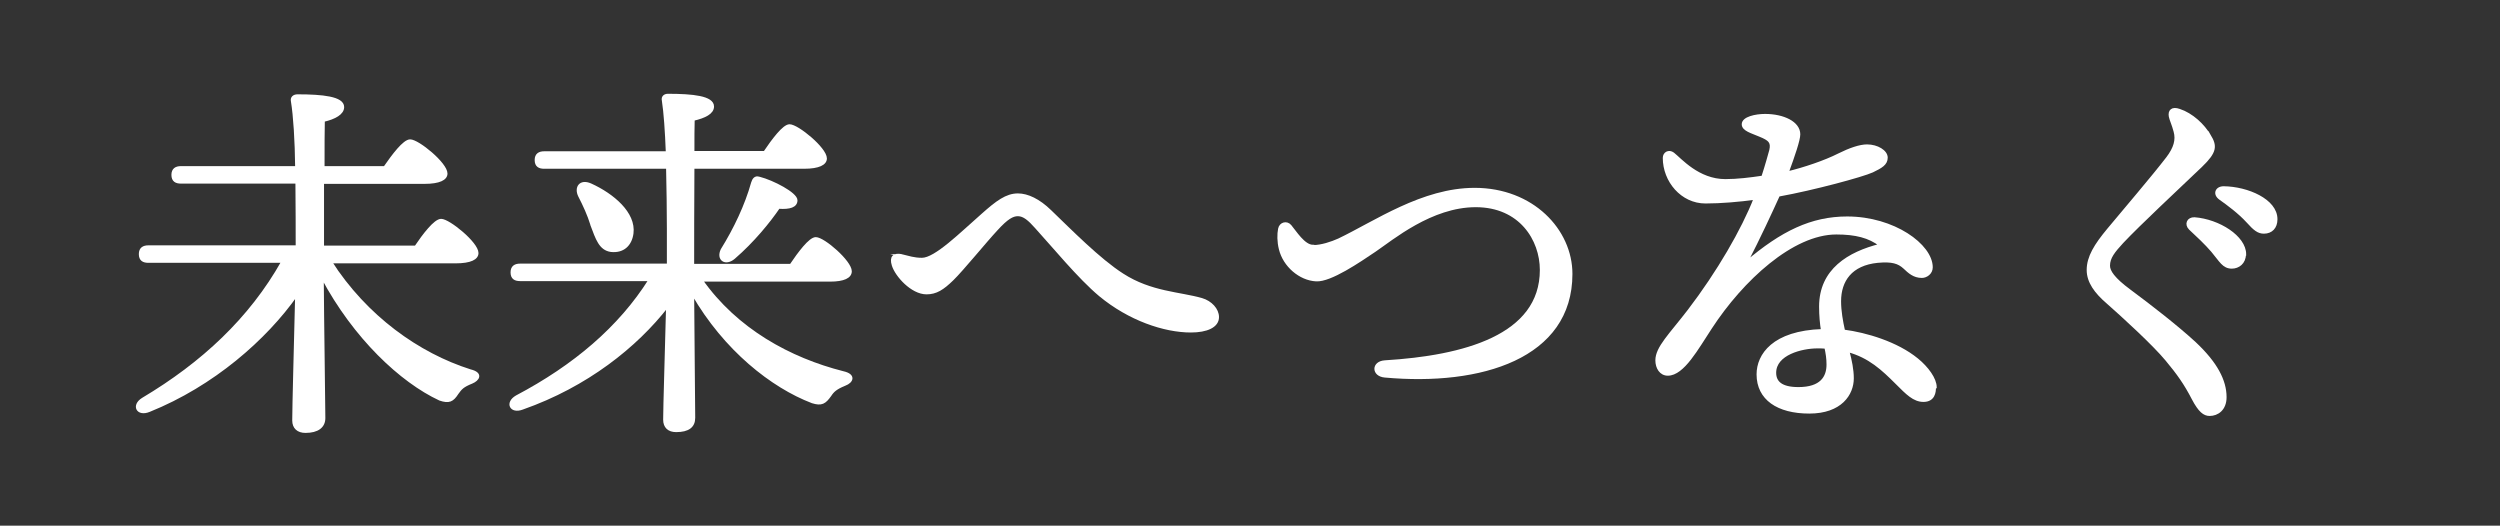
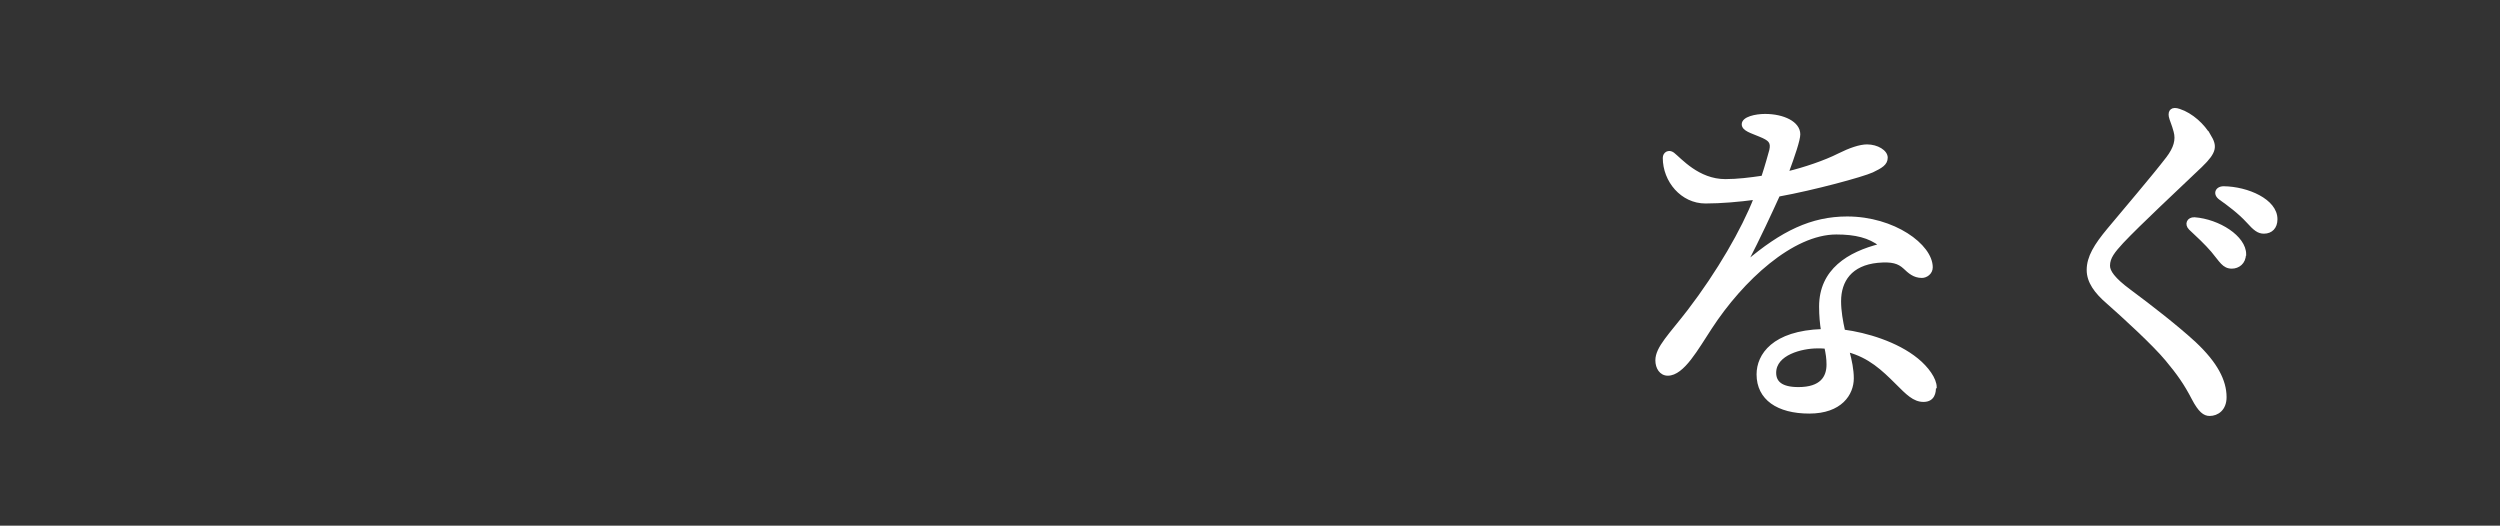
<svg xmlns="http://www.w3.org/2000/svg" id="_レイヤー_2" data-name="レイヤー 2" viewBox="0 0 94.36 19.84">
  <rect x="0" y="0" width="94.36" height="19.84" fill="#333333" stroke="none" />
  <defs>
    <style>
      .cls-1 {
        fill: none;
      }

      .cls-2 {
        fill: #fff;
        stroke: #fff;
        stroke-miterlimit: 10;
        stroke-width: .1px;
      }
    </style>
  </defs>
  <g id="_レイヤー_2-2" data-name="レイヤー 2">
-     <rect class="cls-1" width="94.36" height="19.84" />
    <g>
-       <path class="cls-2" d="M12.47,9.87c1.34,2.09,3.32,3.5,5.28,4.12.45.11.3.34.06.44-.35.14-.42.23-.55.41-.18.28-.31.35-.66.23-1.46-.68-3.22-2.33-4.43-4.6.01,1.63.06,4.82.06,5.31,0,.32-.24.51-.7.51-.28,0-.45-.15-.45-.42,0-.51.07-3.06.11-4.74-1.17,1.66-3.15,3.4-5.56,4.37-.44.18-.63-.2-.24-.44,2.25-1.34,4.06-3.02,5.28-5.19h-5.07c-.18,0-.31-.06-.31-.28,0-.21.13-.28.31-.28h5.61c0-.6,0-1.5-.01-2.43h-4.37c-.18,0-.31-.06-.31-.28,0-.21.13-.28.31-.28h4.36c-.01-1-.07-1.95-.16-2.5-.03-.13.06-.21.2-.21.94,0,1.71.08,1.71.43,0,.24-.3.41-.73.51-.01.35-.01,1.03-.01,1.77h2.32c.32-.46.73-1.01.96-1.01.3,0,1.36.87,1.36,1.24,0,.2-.25.34-.82.34h-3.84v2.43h3.51c.31-.46.73-1.01.96-1.01.29,0,1.36.87,1.36,1.24,0,.2-.24.34-.82.34h-4.72Z" />
-       <path class="cls-2" d="M26.47,10.57c1.32,1.88,3.34,2.98,5.35,3.49.45.1.34.35.07.45-.34.14-.45.24-.56.41-.2.28-.32.36-.67.25-1.52-.58-3.3-1.98-4.51-4.08.01,1.72.04,4.23.04,4.68,0,.32-.21.49-.67.49-.28,0-.44-.15-.44-.42,0-.46.07-2.67.11-4.29-1.18,1.52-3.05,3.01-5.47,3.86-.44.17-.62-.21-.22-.44,2.18-1.15,3.89-2.6,5.03-4.41h-4.9c-.18,0-.31-.06-.31-.28,0-.21.13-.28.31-.28h5.59c0-.37.01-2.08-.03-3.68h-4.65c-.18,0-.31-.06-.31-.28,0-.21.13-.28.31-.28h4.64c-.03-.8-.08-1.52-.15-1.97-.03-.13.06-.2.18-.2.94,0,1.69.08,1.69.43,0,.24-.3.39-.73.49-.01.27-.01.72-.01,1.24h2.7c.31-.46.72-1.01.94-1.01.3,0,1.36.87,1.36,1.24,0,.2-.25.34-.81.34h-4.19c-.01,1.39-.01,3.02-.01,3.39v.3h3.7c.31-.46.72-1.01.94-1.01.3,0,1.31.88,1.31,1.24,0,.21-.25.34-.77.34h-4.83ZM22.33,8.47c-.11-.36-.28-.73-.46-1.08-.15-.31.03-.59.42-.42.84.38,1.67,1.08,1.57,1.84-.06.44-.35.7-.8.65-.41-.06-.53-.45-.73-.98ZM28.66,6.72c.51.13,1.39.59,1.39.84,0,.22-.24.3-.66.27-.36.53-.97,1.28-1.69,1.9-.32.27-.62.06-.45-.3.49-.79.91-1.67,1.15-2.53.04-.13.11-.23.25-.18Z" />
-       <path class="cls-2" d="M34.01,9.64c.3.07.48.14.79.14.51,0,1.47-.96,2.28-1.67.55-.49.91-.76,1.34-.76.36,0,.79.2,1.22.62.76.73,1.85,1.84,2.73,2.4,1.07.69,2.16.69,2.99.93.34.1.6.38.6.67,0,.35-.42.53-1.01.53-1.01,0-2.33-.45-3.43-1.36-.79-.66-1.78-1.87-2.42-2.57-.25-.28-.45-.46-.68-.46-.2,0-.41.11-.81.55-.42.45-1.29,1.52-1.66,1.88s-.62.52-.98.52c-.55,0-1.14-.66-1.26-1.05-.1-.32.04-.42.31-.37Z" />
-       <path class="cls-2" d="M49.56,9.3c.32,0,.7-.13.97-.25,1.38-.66,3.16-1.91,5.13-1.91,2.18,0,3.64,1.55,3.64,3.2,0,3.15-3.4,4.19-7.03,3.86-.46-.04-.46-.52,0-.55,2.98-.18,5.9-.96,5.9-3.46,0-1.15-.79-2.42-2.47-2.42s-3.16,1.25-3.81,1.69c-.58.39-1.67,1.14-2.21,1.11-.62-.03-1.21-.55-1.36-1.17-.07-.28-.07-.56-.03-.76.04-.21.28-.27.41-.11.18.21.51.76.86.76Z" />
      <path class="cls-2" d="M73.02,14.64c0,.15-.03.48-.42.48-.36,0-.62-.27-1.01-.66-.53-.53-1.03-1-1.84-1.22.1.37.17.72.17,1.04,0,.59-.44,1.28-1.63,1.28s-1.94-.51-1.94-1.43c0-.73.58-1.6,2.43-1.66-.04-.25-.07-.55-.07-.9,0-1.38,1.07-2.02,2.26-2.32-.42-.32-.93-.45-1.66-.45-1.66,0-3.56,1.76-4.74,3.57-.51.77-1.04,1.76-1.62,1.76-.27,0-.42-.25-.42-.53,0-.48.51-.96,1.21-1.87,1.11-1.45,2.04-3.06,2.5-4.24-.6.08-1.28.14-1.87.14-.89,0-1.56-.8-1.56-1.67,0-.18.18-.28.34-.16.27.21.94,1.01,1.97,1.01.46,0,.94-.06,1.41-.13.15-.46.25-.83.3-1.01.07-.31-.04-.41-.41-.56-.3-.13-.63-.21-.63-.42,0-.24.48-.34.83-.34.69,0,1.28.28,1.28.72,0,.21-.2.8-.44,1.45.63-.15,1.43-.42,1.94-.68.42-.21.8-.34,1.07-.34.38,0,.73.21.73.45s-.2.35-.53.51c-.37.17-2.21.67-3.54.91-.3.66-.73,1.59-1.22,2.54,1.35-1.15,2.47-1.69,3.81-1.69,1.76,0,3.18,1.04,3.18,1.87,0,.22-.2.35-.36.35-.3,0-.48-.17-.66-.34-.22-.2-.46-.28-1.01-.23-1.01.1-1.43.72-1.43,1.5,0,.37.07.76.15,1.12.84.11,2,.45,2.77,1.08.38.31.69.73.69,1.05ZM68.9,13.11c-.1-.01-.2-.01-.31-.01-.58,0-1.6.25-1.6.97,0,.35.23.59.89.59.86,0,1.11-.42,1.11-.9,0-.23-.03-.42-.08-.65Z" />
      <path class="cls-2" d="M83.4,5.12c.23.39.24.6-.32,1.14-.91.87-2.33,2.19-2.98,2.88-.32.35-.51.58-.51.89,0,.21.18.49.79.94.81.6,1.81,1.38,2.46,1.98.81.76,1.15,1.42,1.15,2.04,0,.46-.3.66-.59.66-.2,0-.38-.13-.63-.61-.29-.56-.55-.93-1-1.47-.49-.59-1.64-1.64-2.23-2.16-.44-.38-.73-.77-.73-1.22,0-.49.28-.94.77-1.53.58-.7,1.67-1.97,2.23-2.7.28-.37.37-.68.28-1-.07-.27-.15-.42-.18-.56-.04-.21.07-.34.35-.24.46.15.91.56,1.14.97ZM84.72,9.6c0,.32-.24.49-.48.49-.32,0-.42-.24-.74-.62-.24-.28-.56-.58-.84-.84-.17-.17-.07-.39.17-.38.91.07,1.9.69,1.9,1.35ZM85.91,8.28c0,.3-.18.49-.46.49-.21,0-.35-.11-.62-.41-.31-.34-.73-.65-1.04-.87-.23-.17-.13-.41.14-.41.9.01,1.98.48,1.98,1.19Z" />
    </g>
  </g>
</svg>